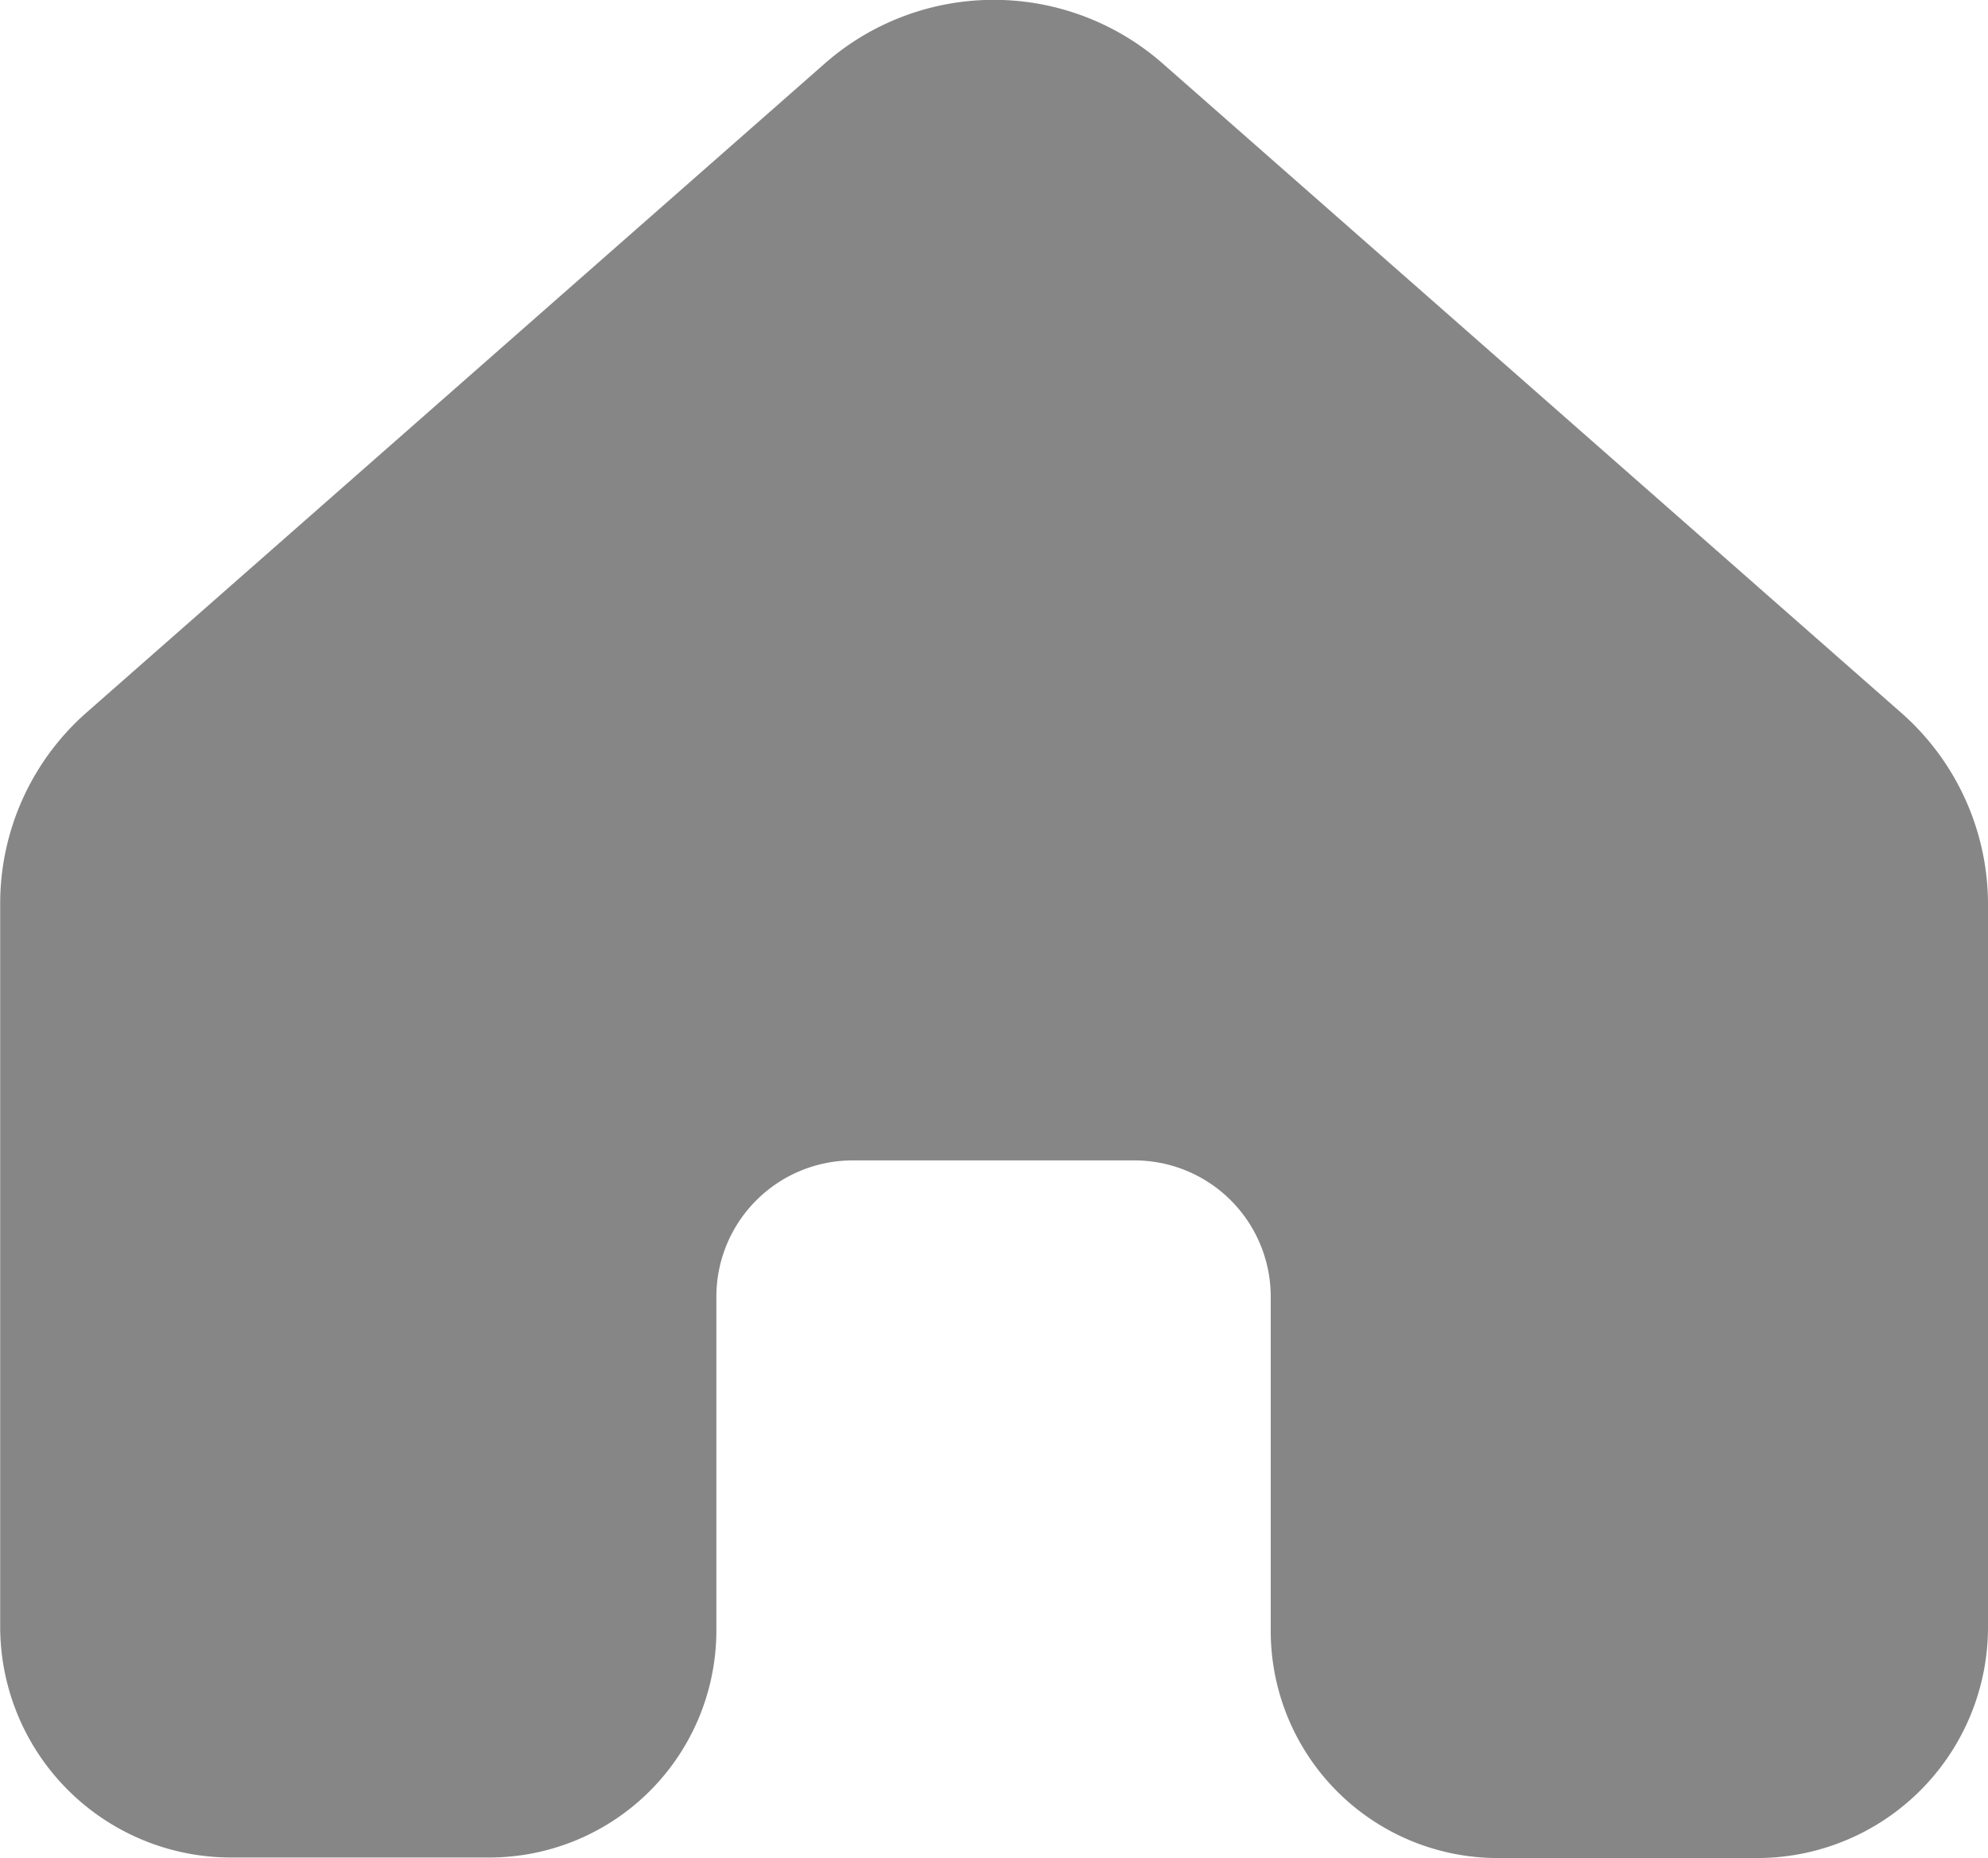
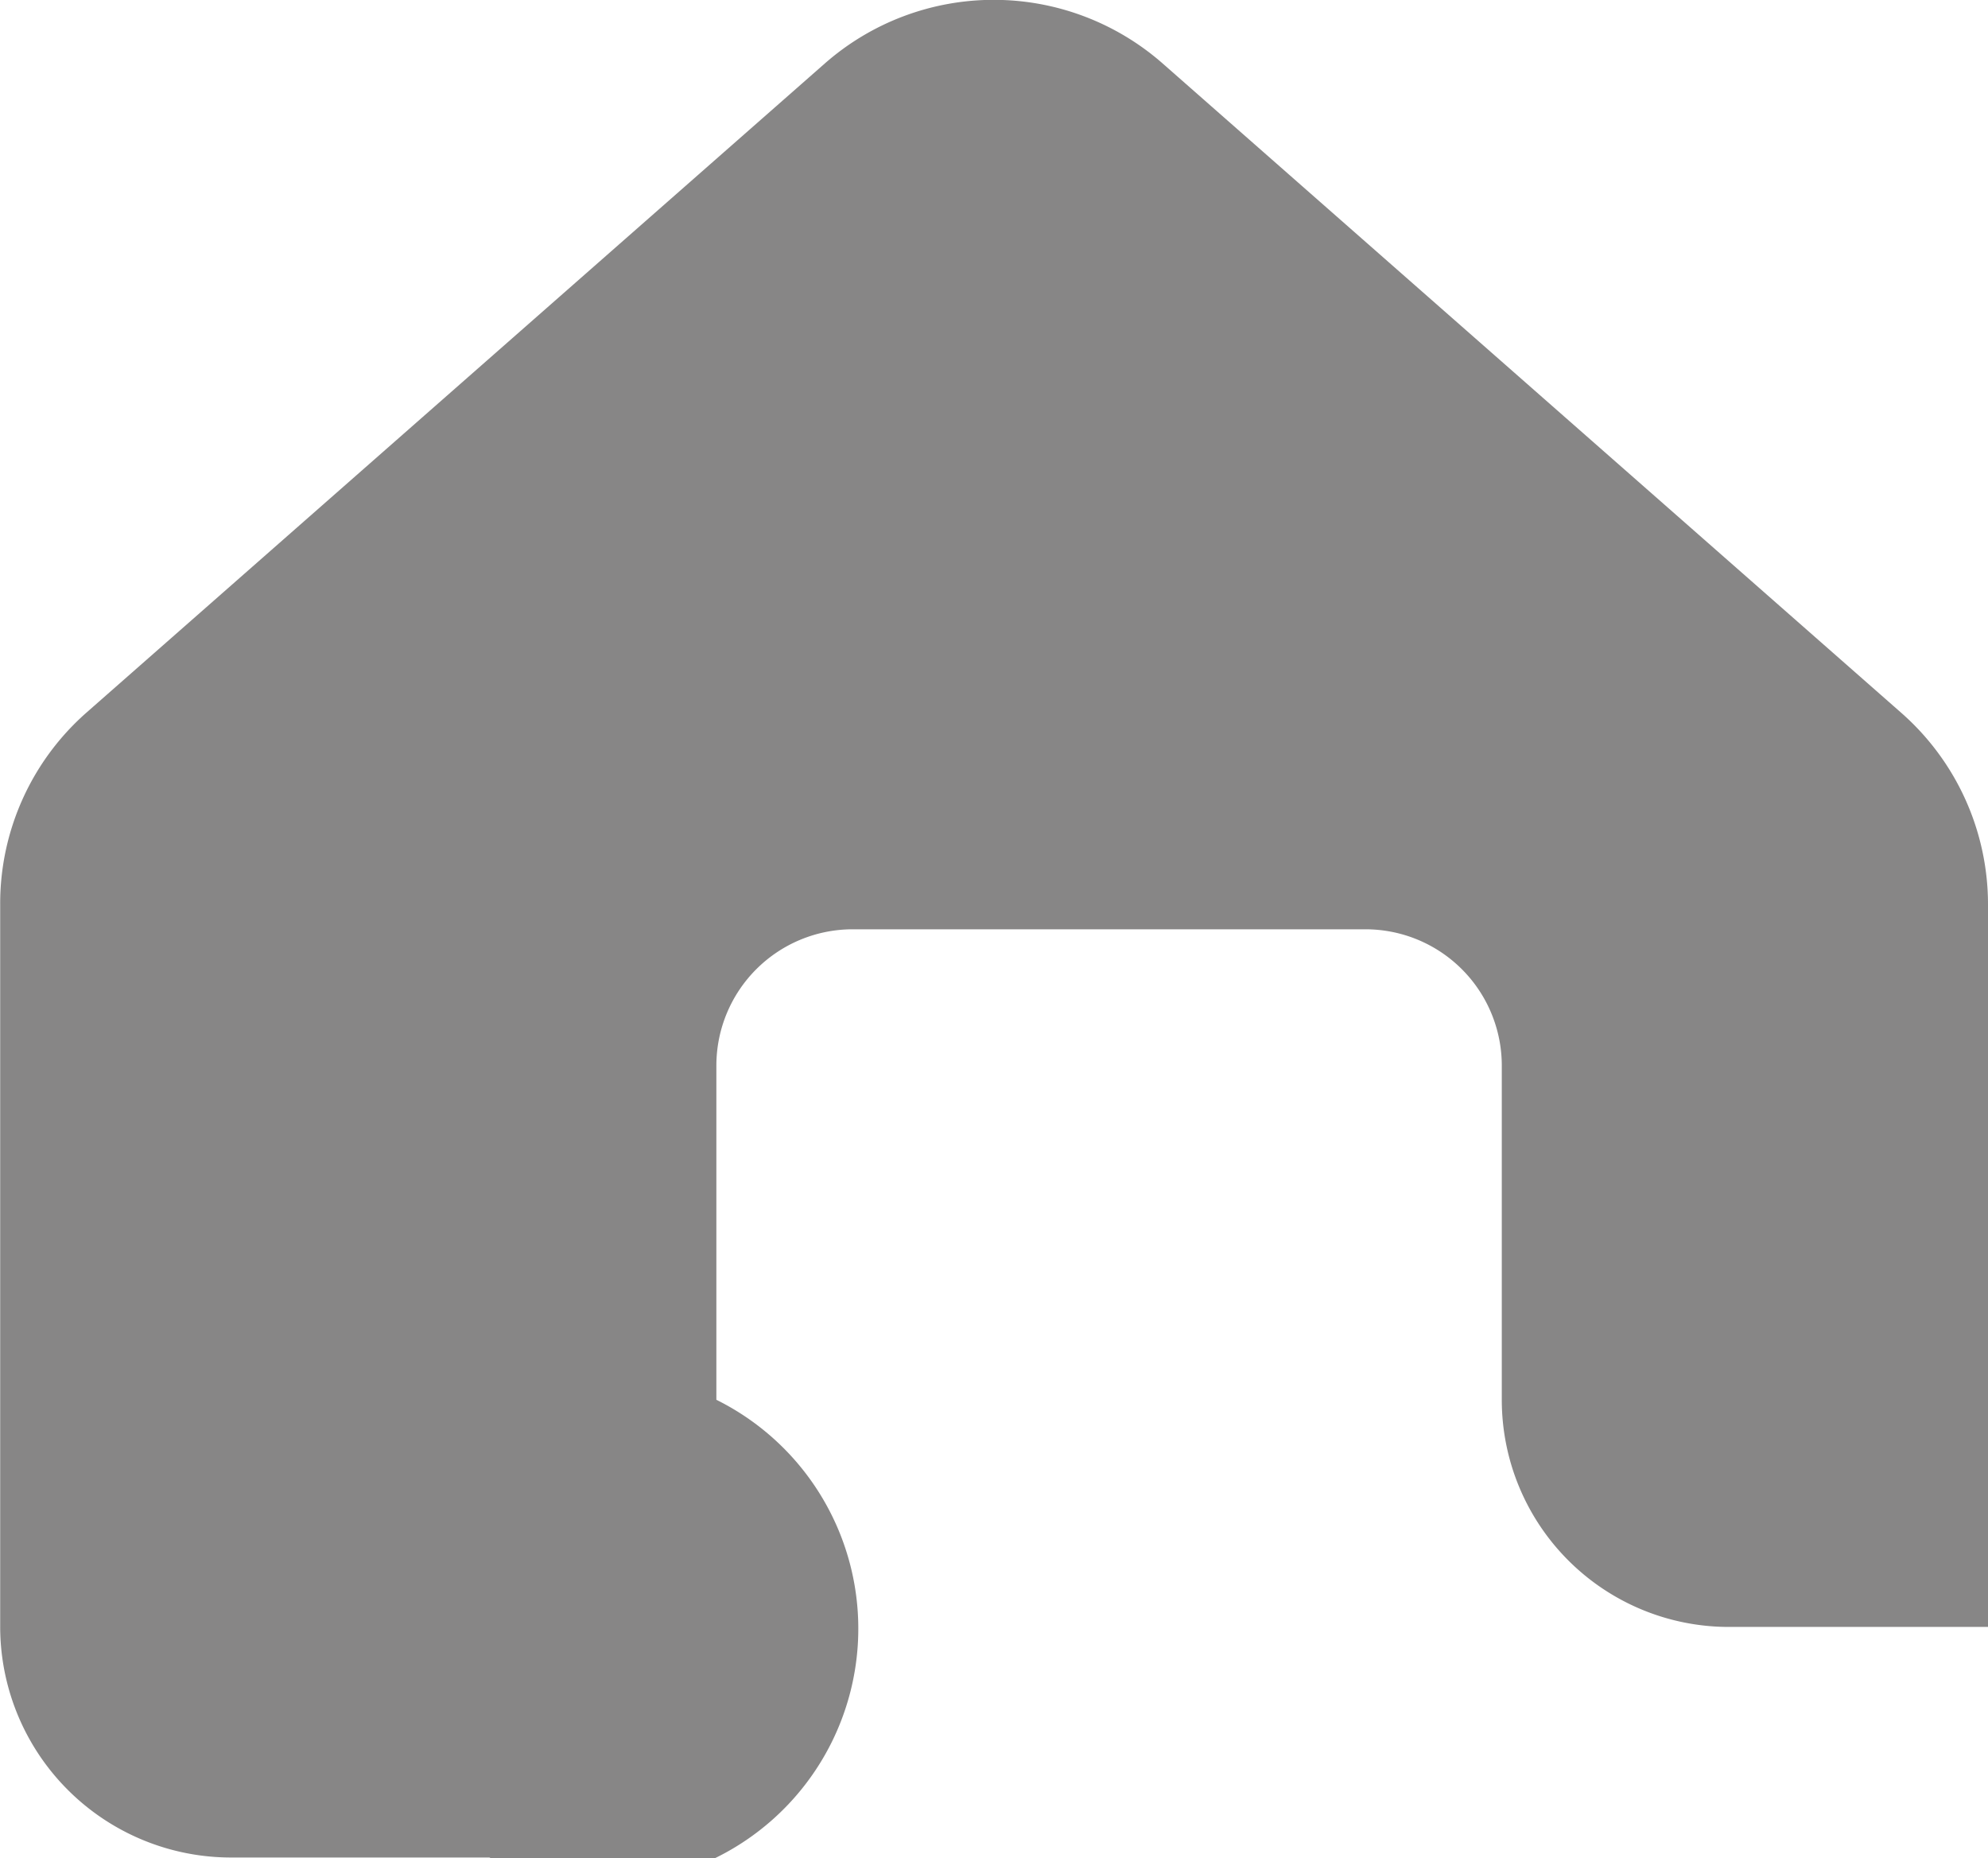
<svg xmlns="http://www.w3.org/2000/svg" width="11.056" height="10.331" viewBox="0 0 11.056 10.331">
-   <path id="ico_bread_home" d="M994.134,383v4.018a1.284,1.284,0,0,1-1.285,1.285h-1.441a1.263,1.263,0,0,1-1.263-1.263v-1.858a.758.758,0,0,0-.758-.758H987.82a.758.758,0,0,0-.758.758v1.858A1.263,1.263,0,0,1,985.8,388.3h-1.437a1.284,1.284,0,0,1-1.284-1.285V383a1.414,1.414,0,0,1,.48-1.066l4.106-3.609a1.424,1.424,0,0,1,1.879,0l4.106,3.609A1.418,1.418,0,0,1,994.134,383Z" transform="translate(-983.078 -377.972)" fill="#878686" />
+   <path id="ico_bread_home" d="M994.134,383v4.018h-1.441a1.263,1.263,0,0,1-1.263-1.263v-1.858a.758.758,0,0,0-.758-.758H987.82a.758.758,0,0,0-.758.758v1.858A1.263,1.263,0,0,1,985.8,388.3h-1.437a1.284,1.284,0,0,1-1.284-1.285V383a1.414,1.414,0,0,1,.48-1.066l4.106-3.609a1.424,1.424,0,0,1,1.879,0l4.106,3.609A1.418,1.418,0,0,1,994.134,383Z" transform="translate(-983.078 -377.972)" fill="#878686" />
</svg>